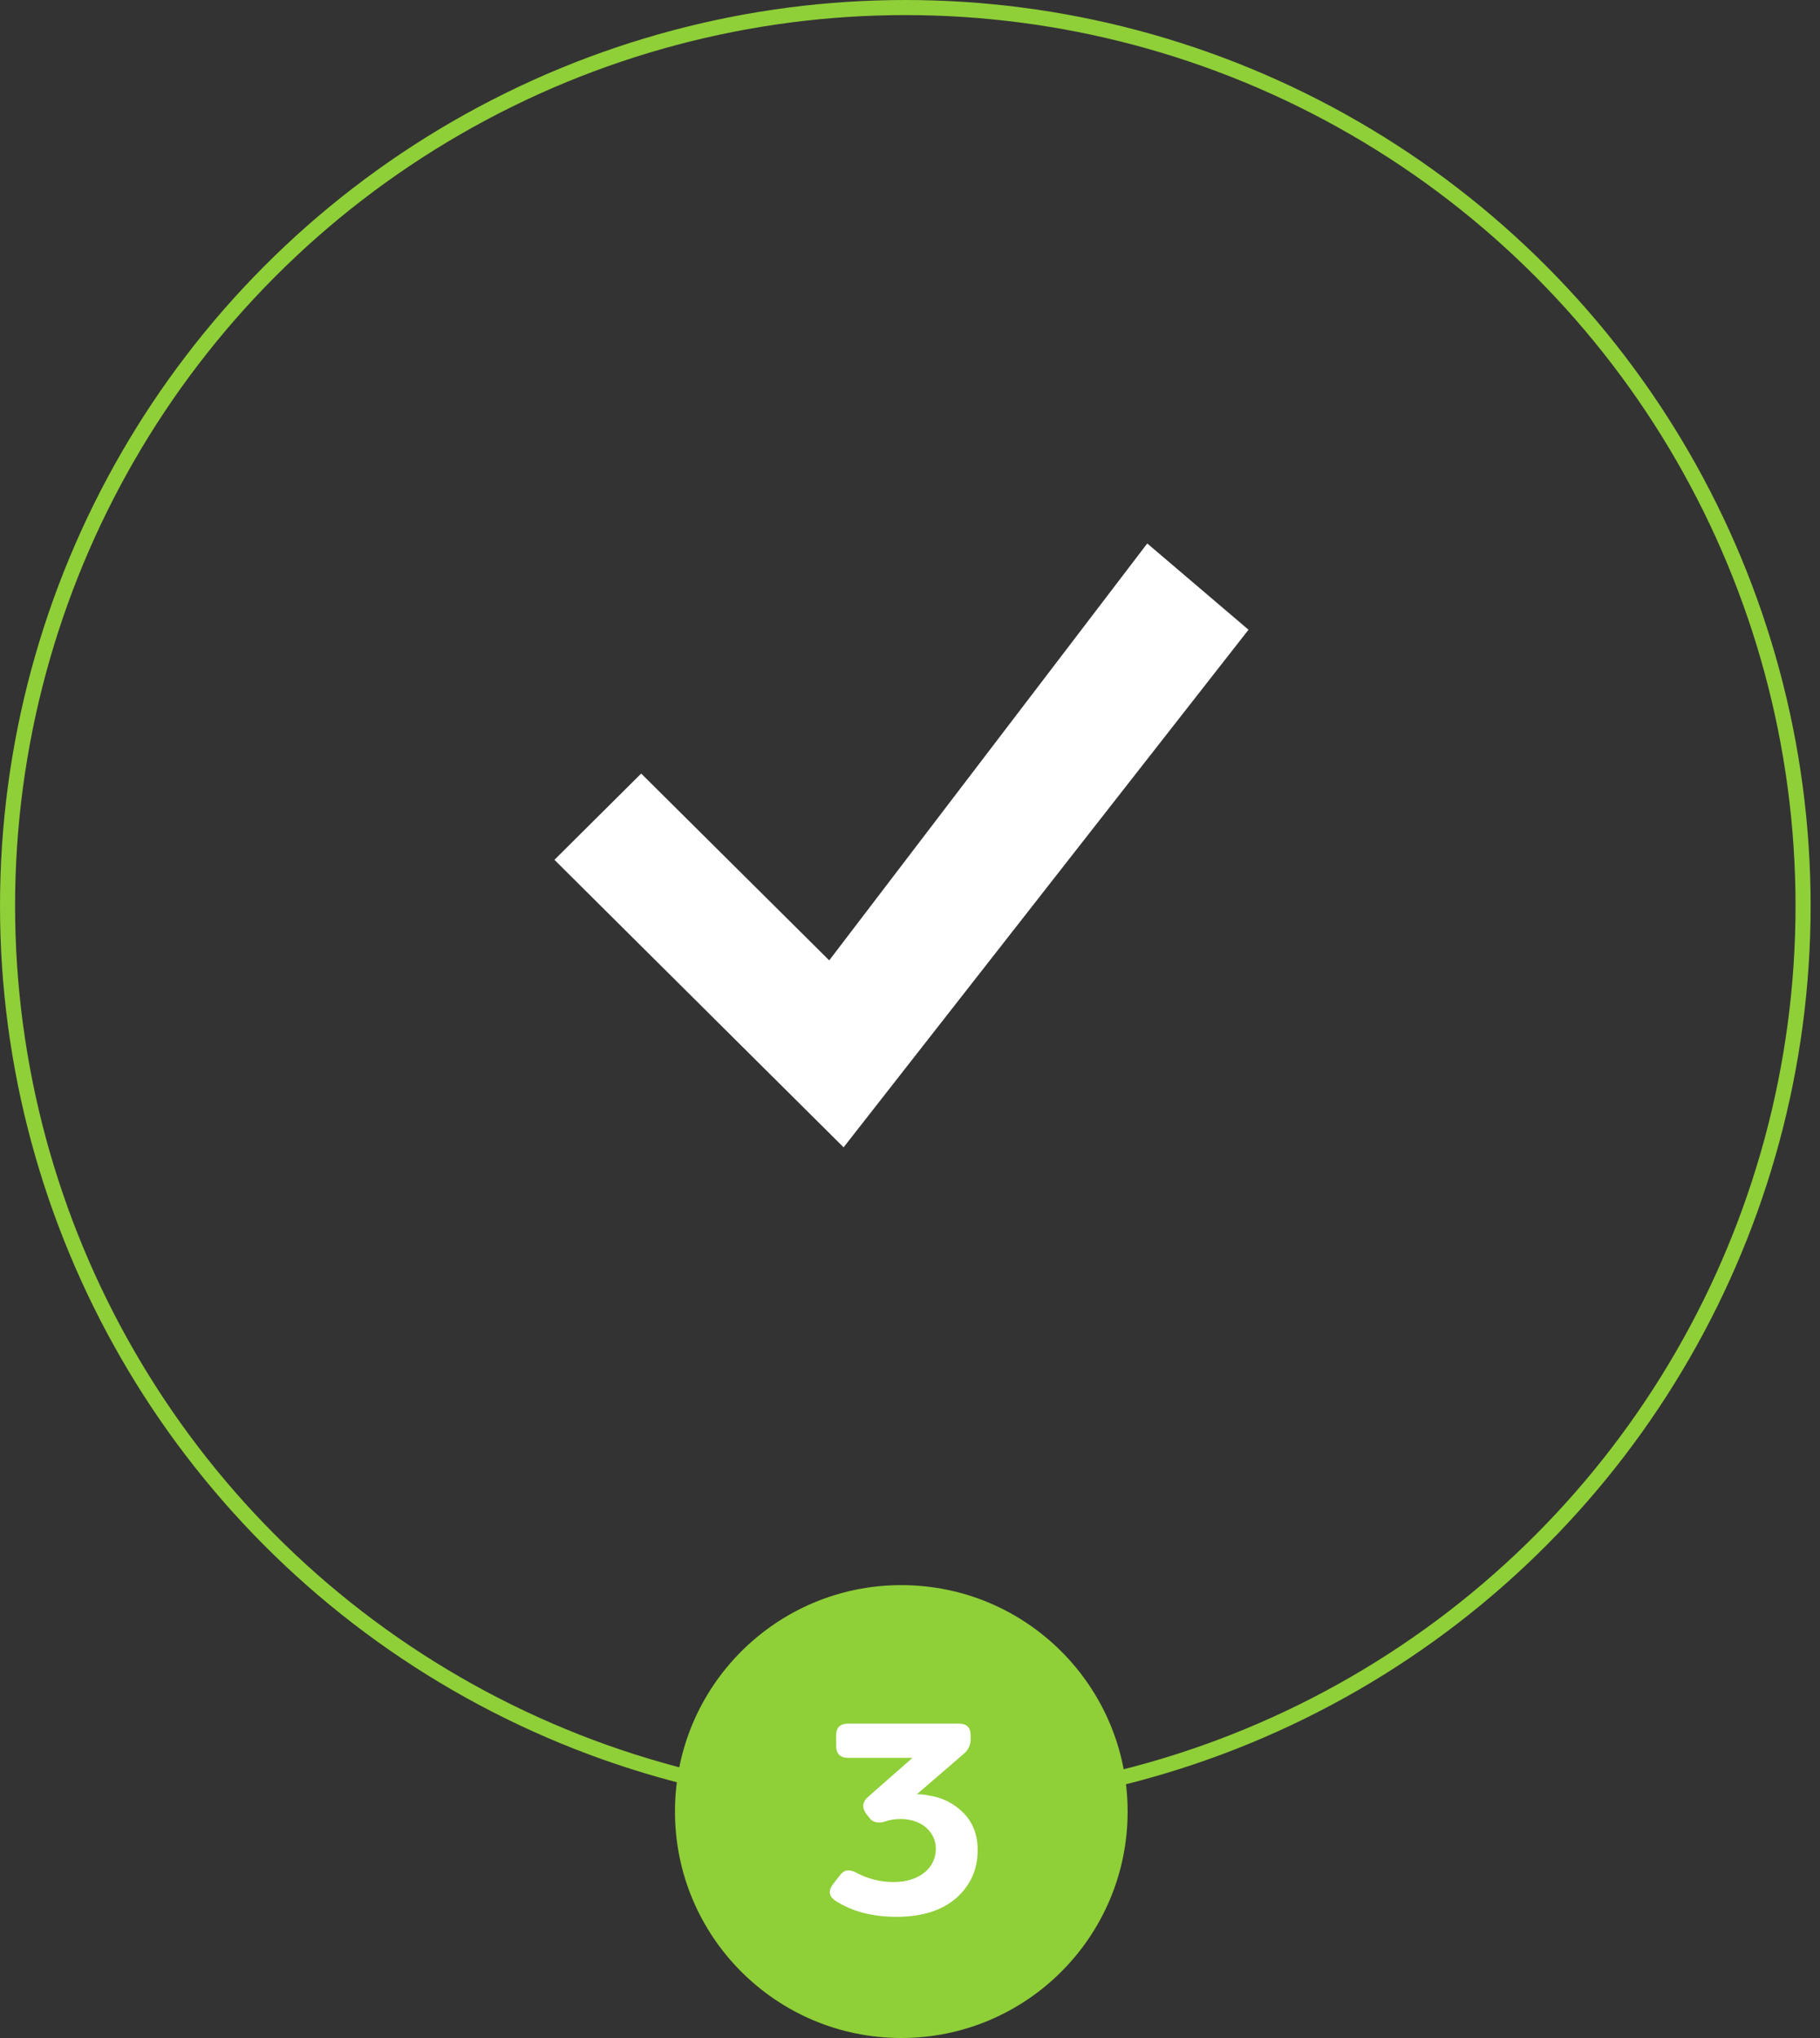
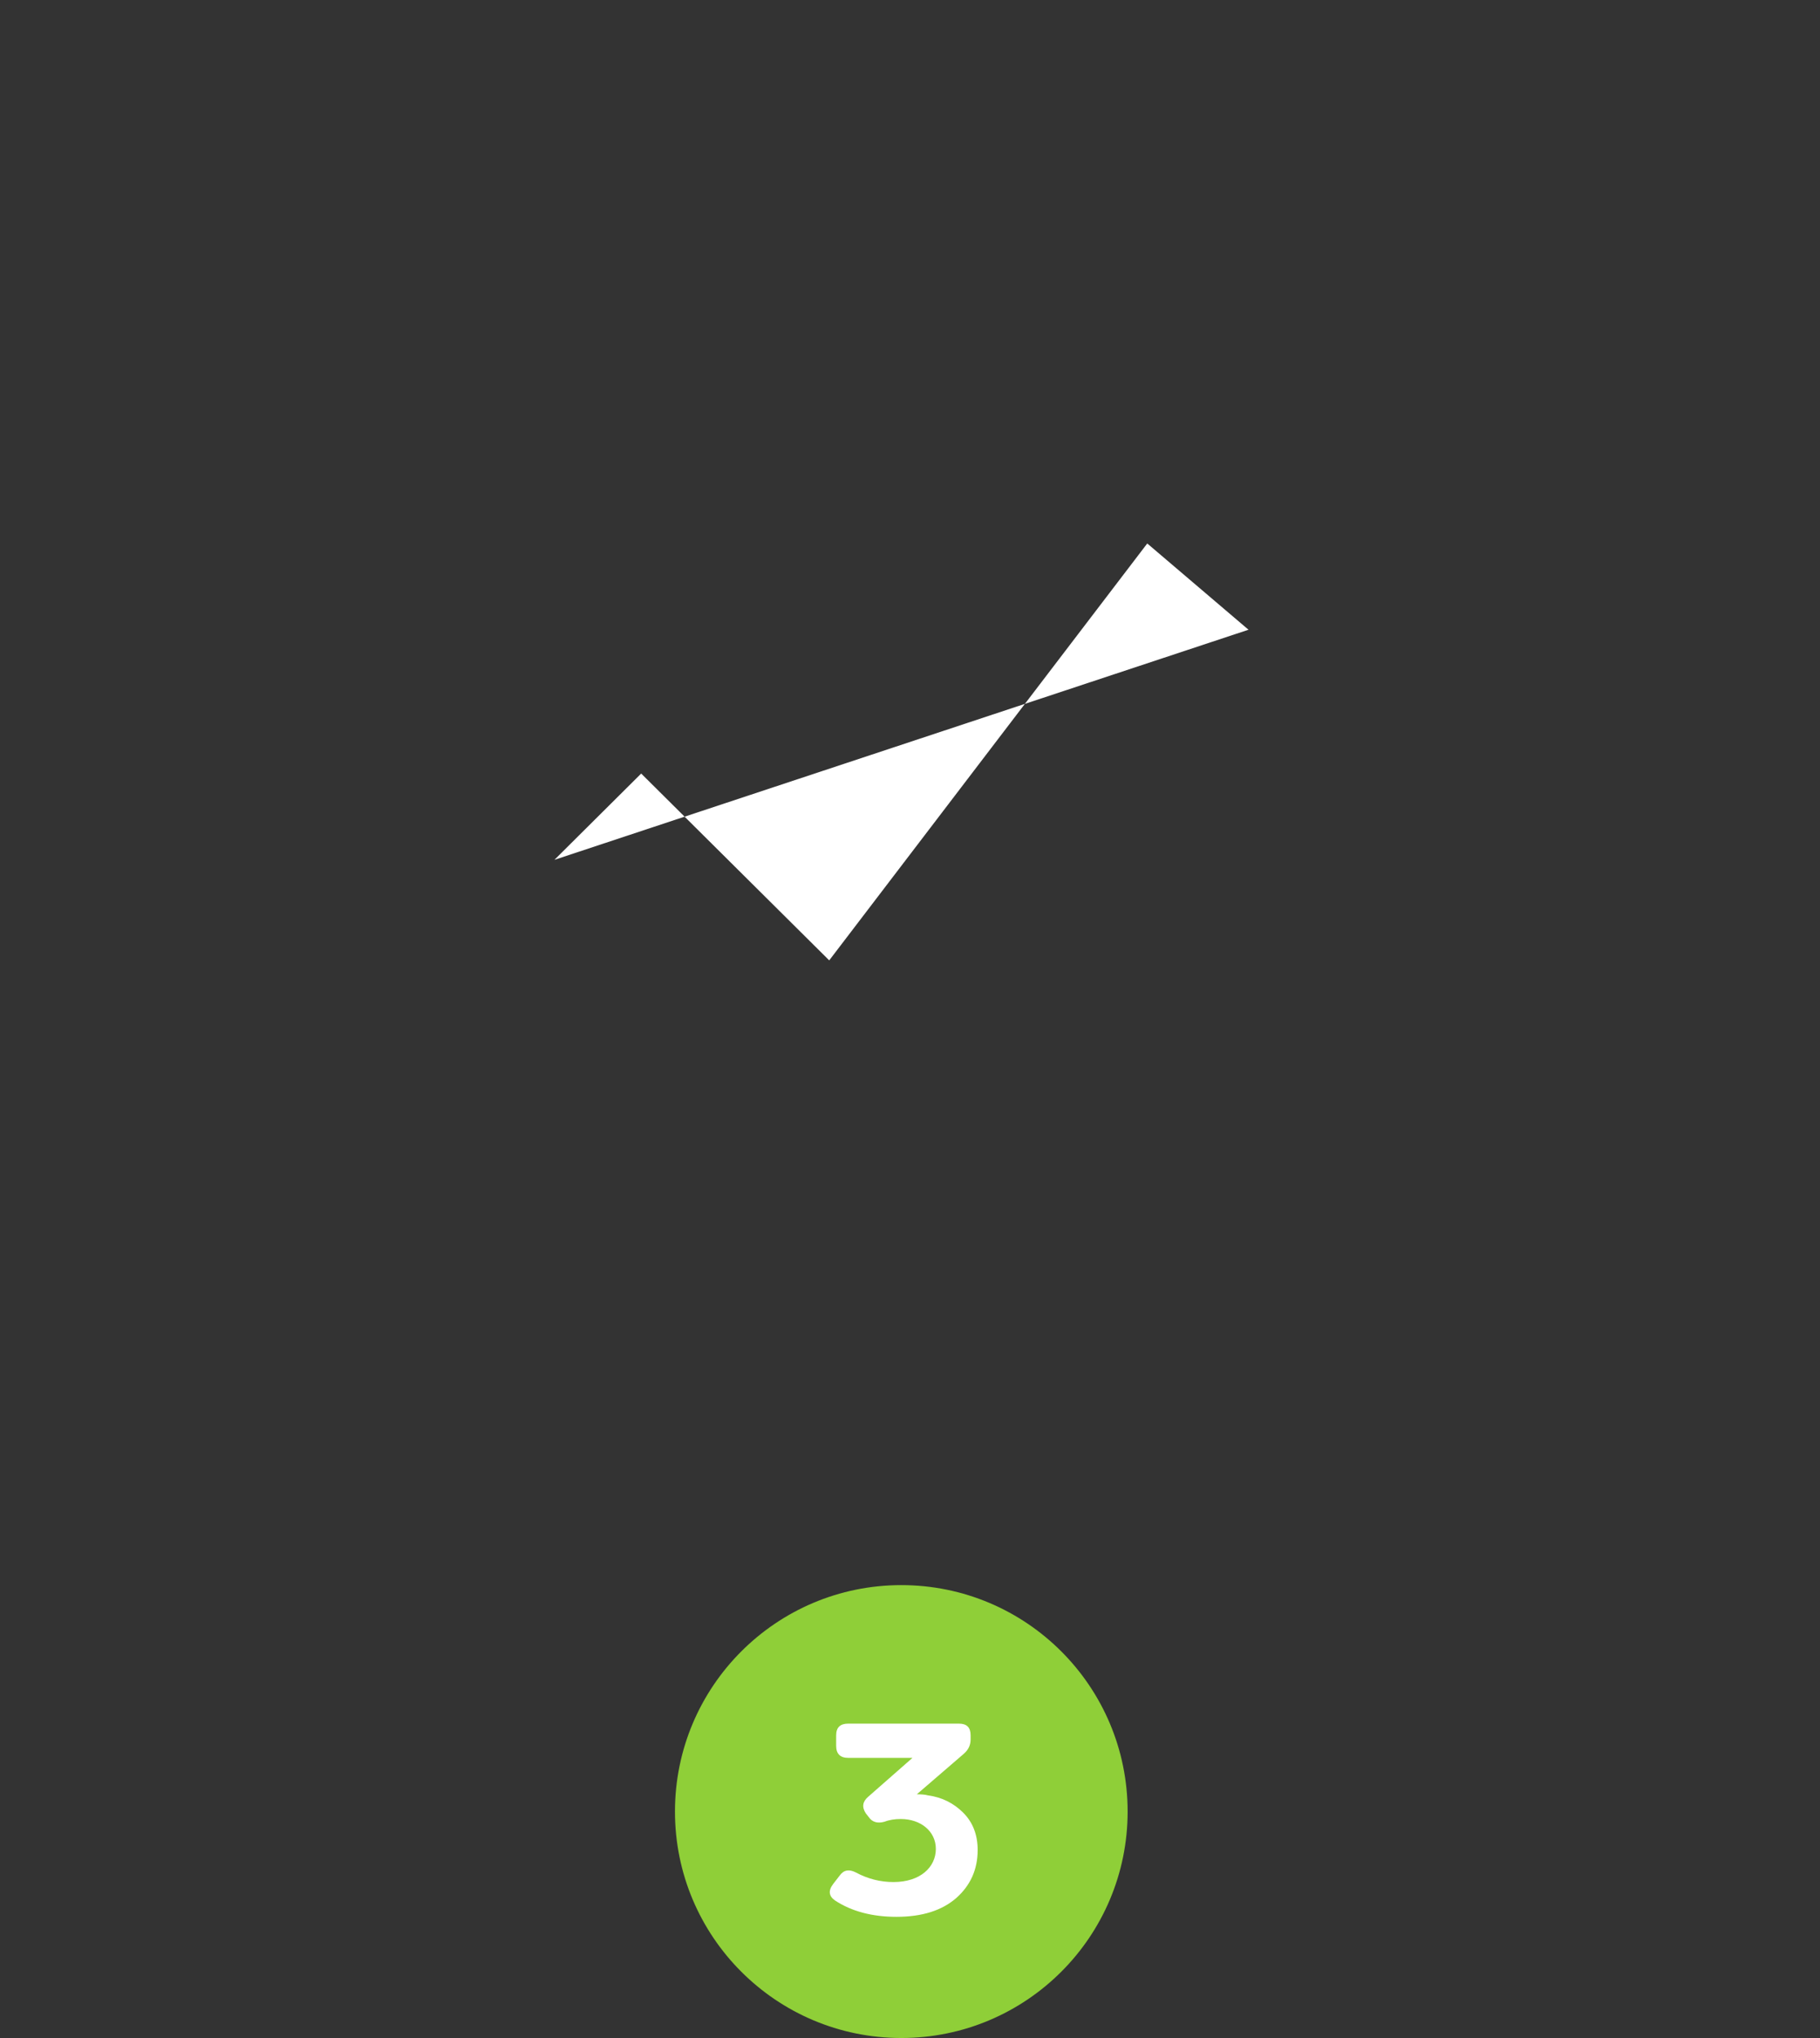
<svg xmlns="http://www.w3.org/2000/svg" width="151" height="169" viewBox="0 0 151 169" fill="none">
  <rect x="0" y="0" width="151" height="169" fill="#333333" stroke="none" />
-   <circle cx="75.111" cy="75.111" r="74.485" stroke="#8FCF38" stroke-width="1.252" />
  <circle cx="74.778" cy="150.222" r="18.778" fill="#8FCF38" />
  <path d="M74.377 158.951C76.495 158.951 78.14 158.433 79.334 157.396C80.528 156.337 81.114 155.008 81.114 153.408C81.114 152.146 80.709 151.11 79.92 150.321C79.132 149.532 78.162 149.037 76.991 148.879C76.743 148.811 76.427 148.789 76.067 148.789L79.965 145.431C80.348 145.093 80.528 144.71 80.528 144.237V143.899C80.528 143.246 80.213 142.93 79.56 142.93H70.366C69.713 142.93 69.374 143.246 69.374 143.899V144.778C69.374 145.431 69.713 145.769 70.366 145.769H75.706L72.034 148.992C71.56 149.397 71.493 149.848 71.831 150.366L72.079 150.682C72.371 151.11 72.822 151.222 73.385 151.065C73.791 150.907 74.242 150.839 74.737 150.839C76.382 150.839 77.644 151.853 77.644 153.318C77.644 154.828 76.36 156.067 74.129 156.067C73.025 156.067 71.988 155.797 71.019 155.278C70.456 154.985 70.005 155.053 69.668 155.526L69.127 156.225C68.698 156.788 68.766 157.239 69.284 157.599C70.659 158.501 72.371 158.951 74.377 158.951Z" fill="white" />
-   <path d="M95.184 45.067L68.798 79.638L53.198 64.146L46 71.3L69.99 95.141L103.585 52.22L95.184 45.067Z" fill="white" />
+   <path d="M95.184 45.067L68.798 79.638L53.198 64.146L46 71.3L103.585 52.22L95.184 45.067Z" fill="white" />
</svg>